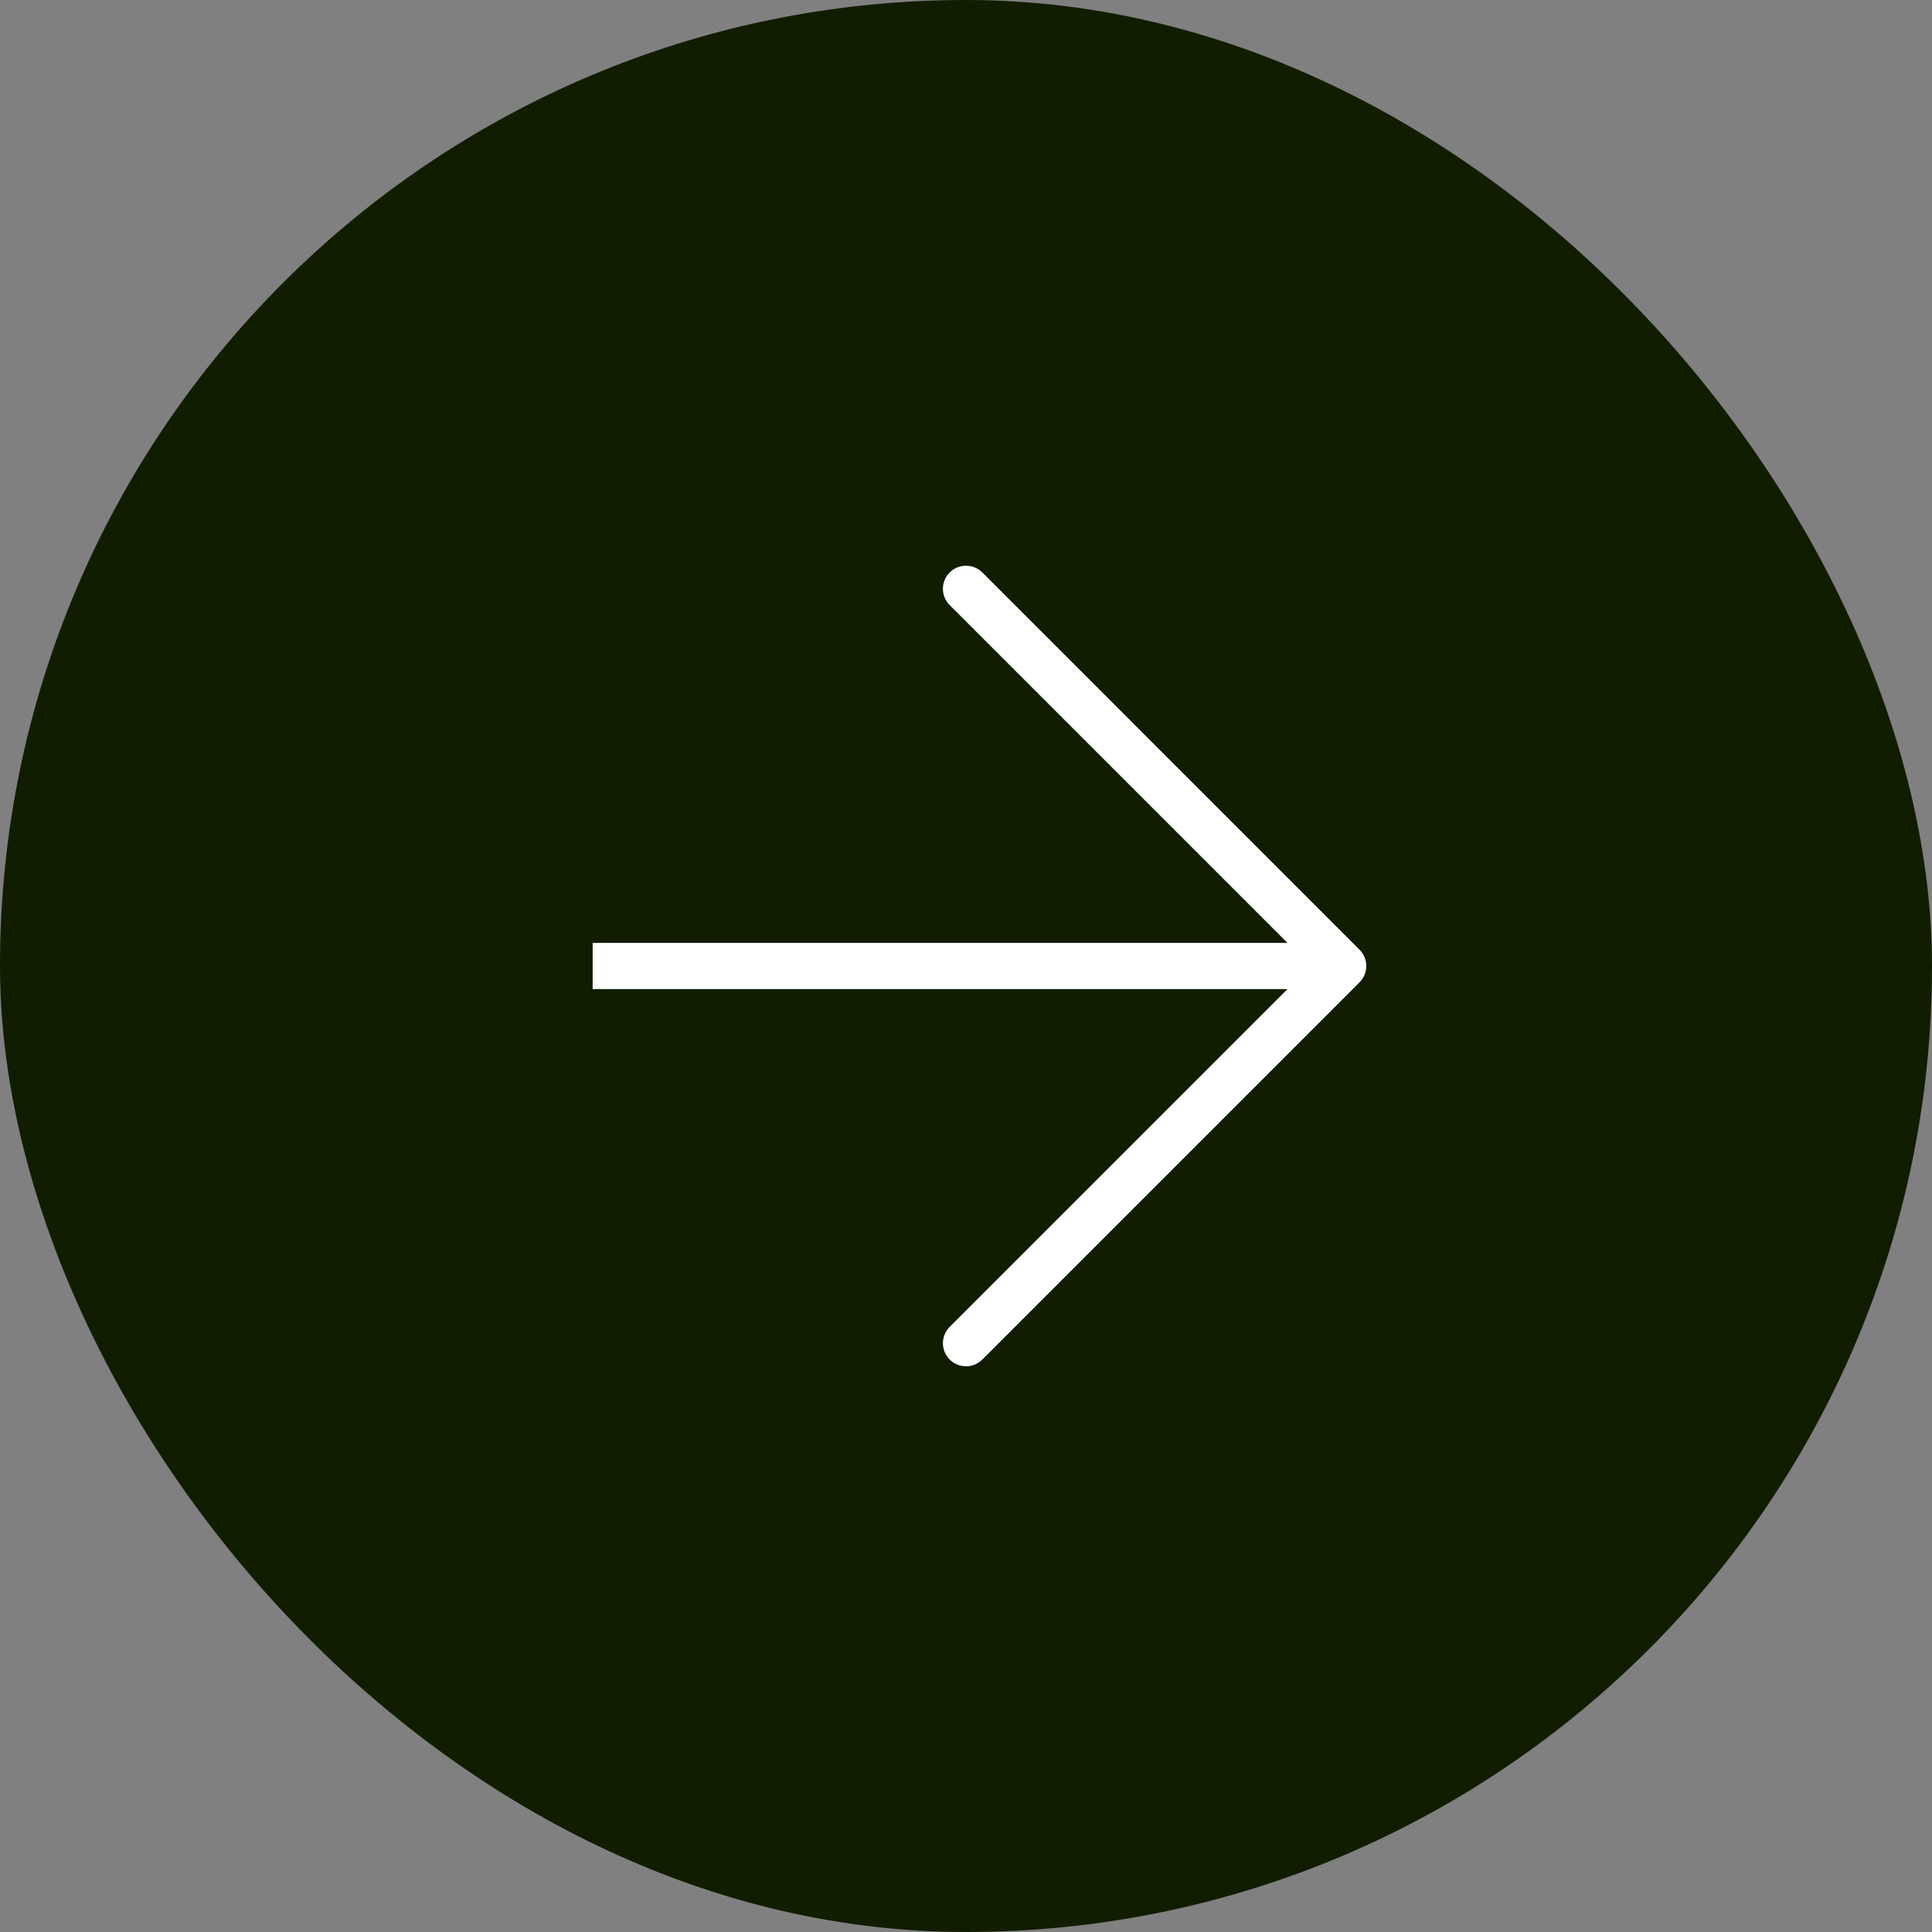
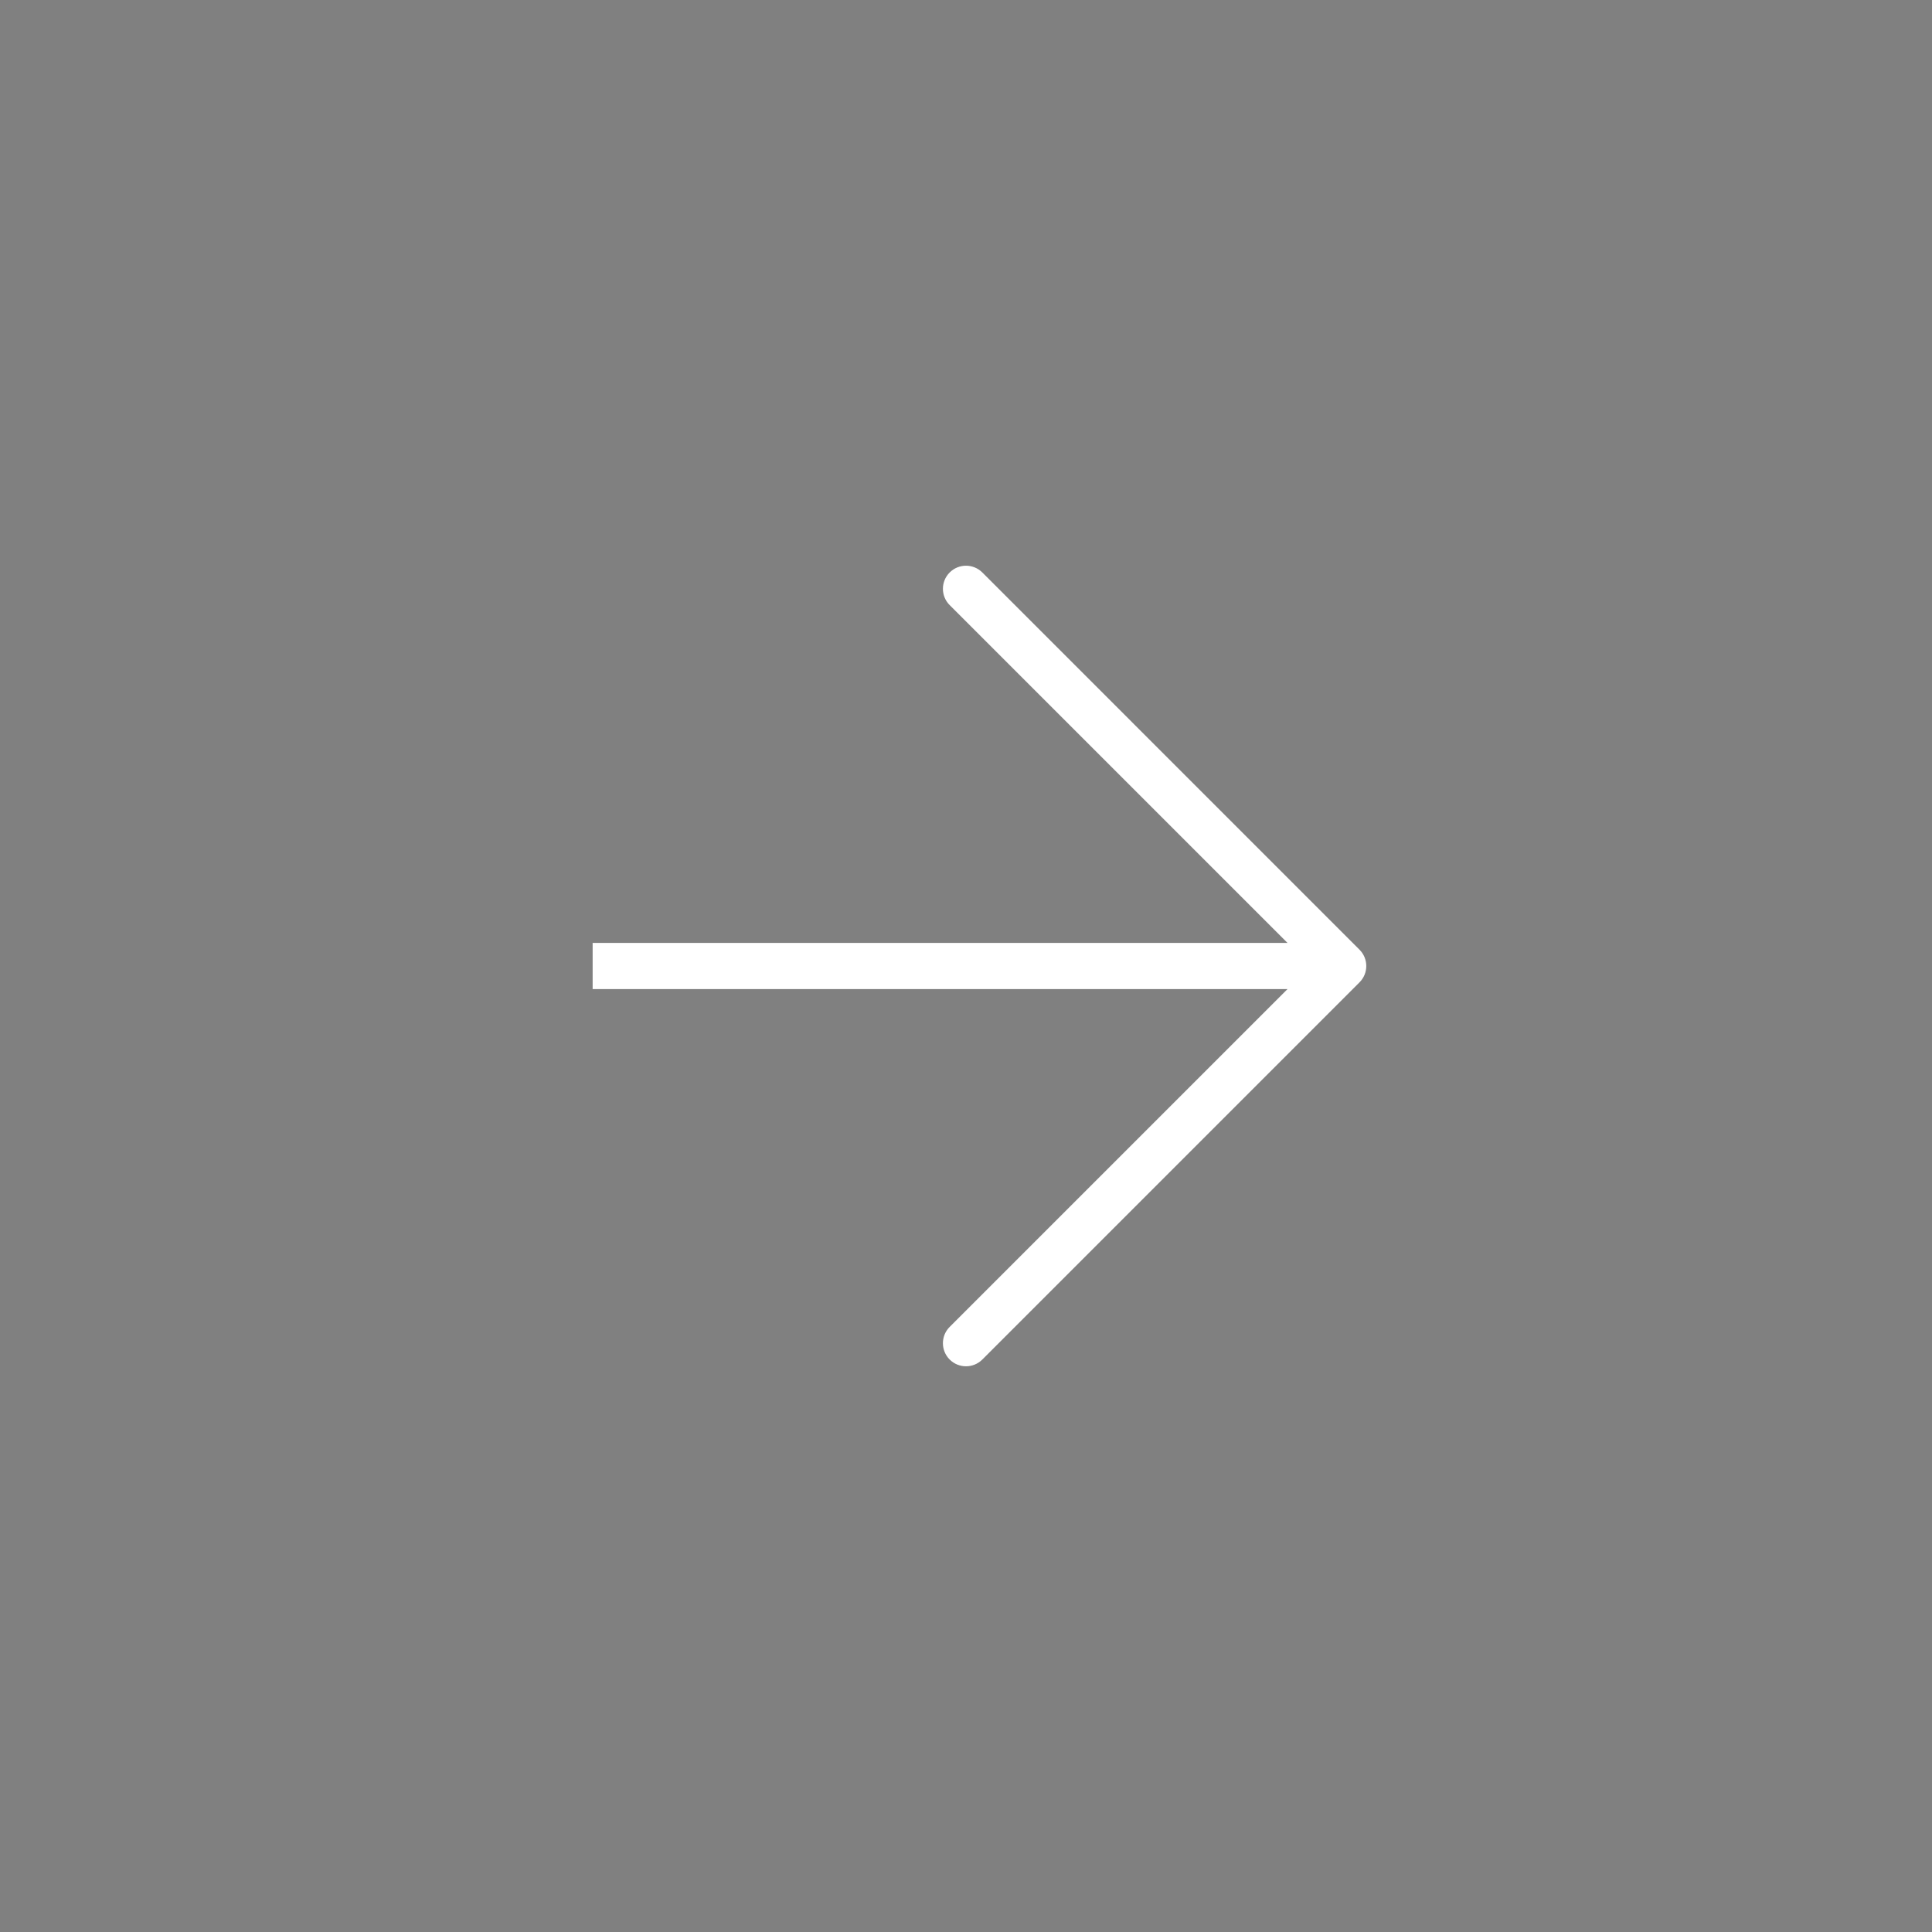
<svg xmlns="http://www.w3.org/2000/svg" width="80" height="80" viewBox="0 0 80 80" fill="none">
  <rect x="0" y="0" width="80" height="80" fill="#808080" stroke="none" />
-   <rect data-figma-bg-blur-radius="10" x="0.5" y="0.5" width="79" height="79" rx="39.5" fill="#111D00" stroke="#111D00" />
  <path d="M56.295 39.325C56.668 39.698 56.668 40.303 56.295 40.676L40.676 56.295C40.303 56.668 39.697 56.668 39.324 56.295C38.951 55.922 38.951 55.317 39.324 54.944L53.313 40.956L24.54 40.956L24.54 39.045L53.313 39.045L39.324 25.056C38.951 24.683 38.951 24.078 39.324 23.705C39.697 23.332 40.303 23.332 40.676 23.705L56.295 39.325Z" fill="white" />
  <defs>
    <clipPath id="bgblur_0_2179_5_clip_path" transform="translate(0 0)">
      <rect x="0.5" y="0.5" width="79" height="79" rx="39.5" />
    </clipPath>
  </defs>
</svg>